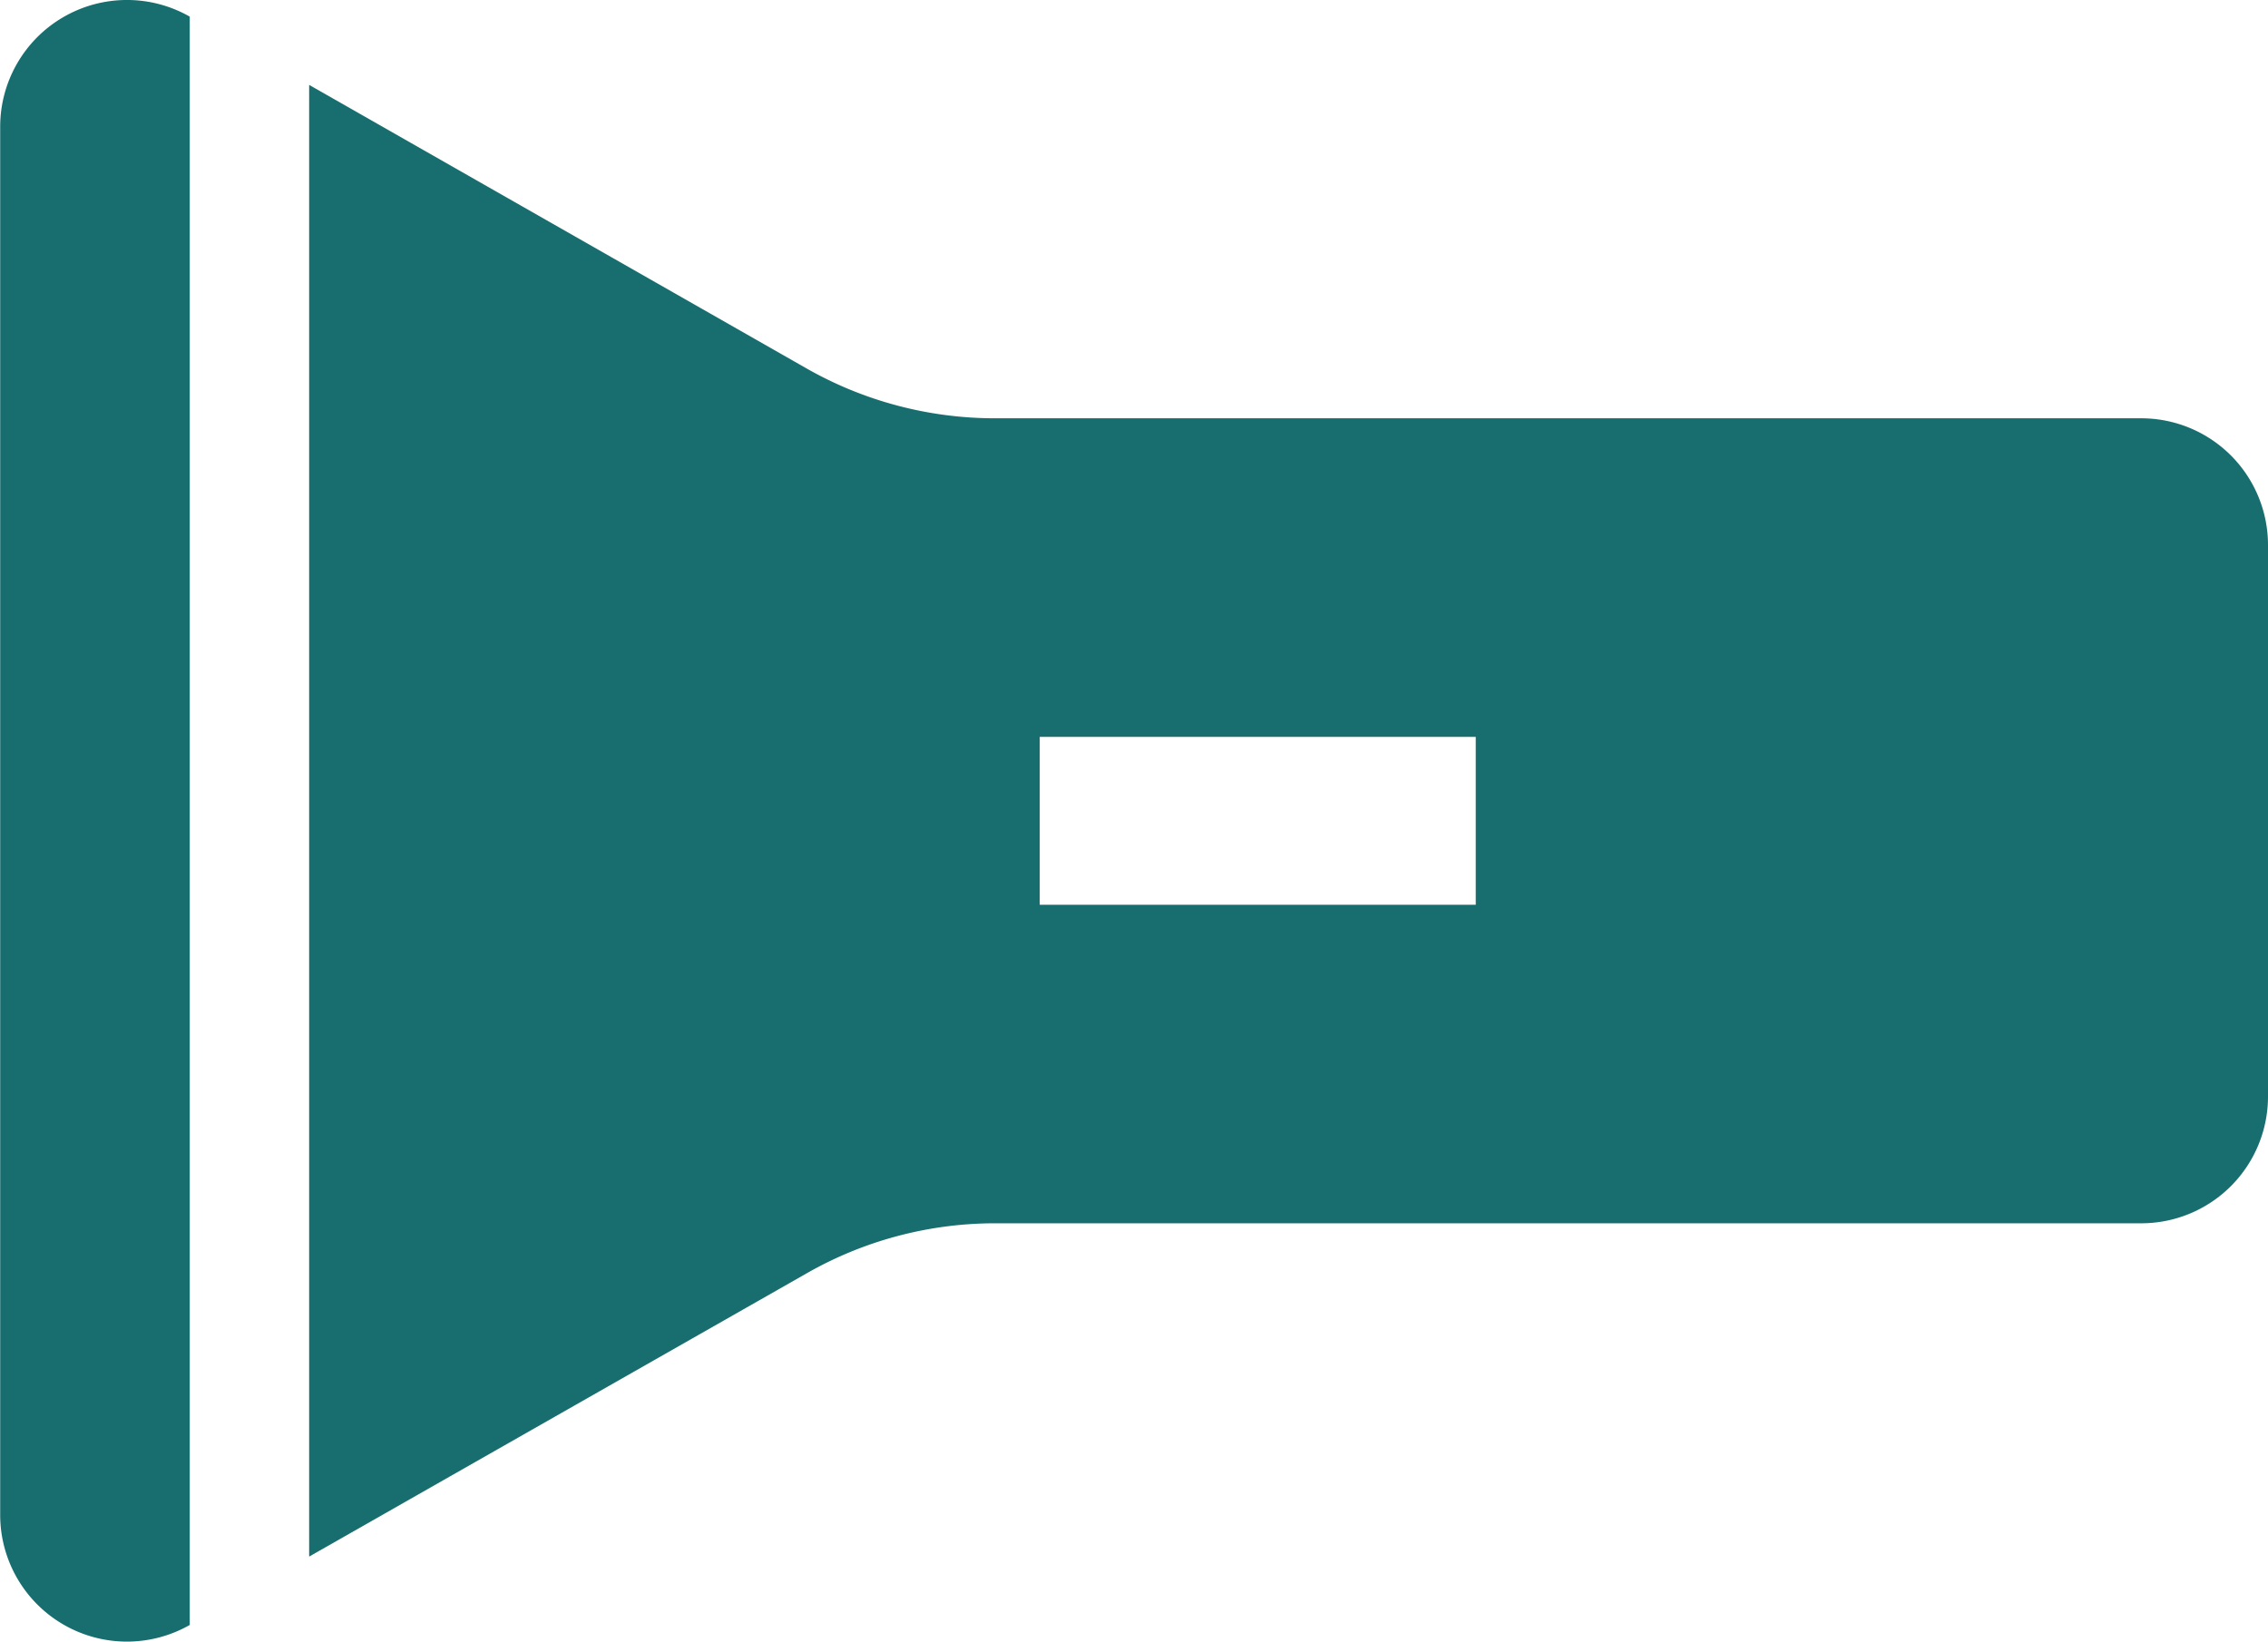
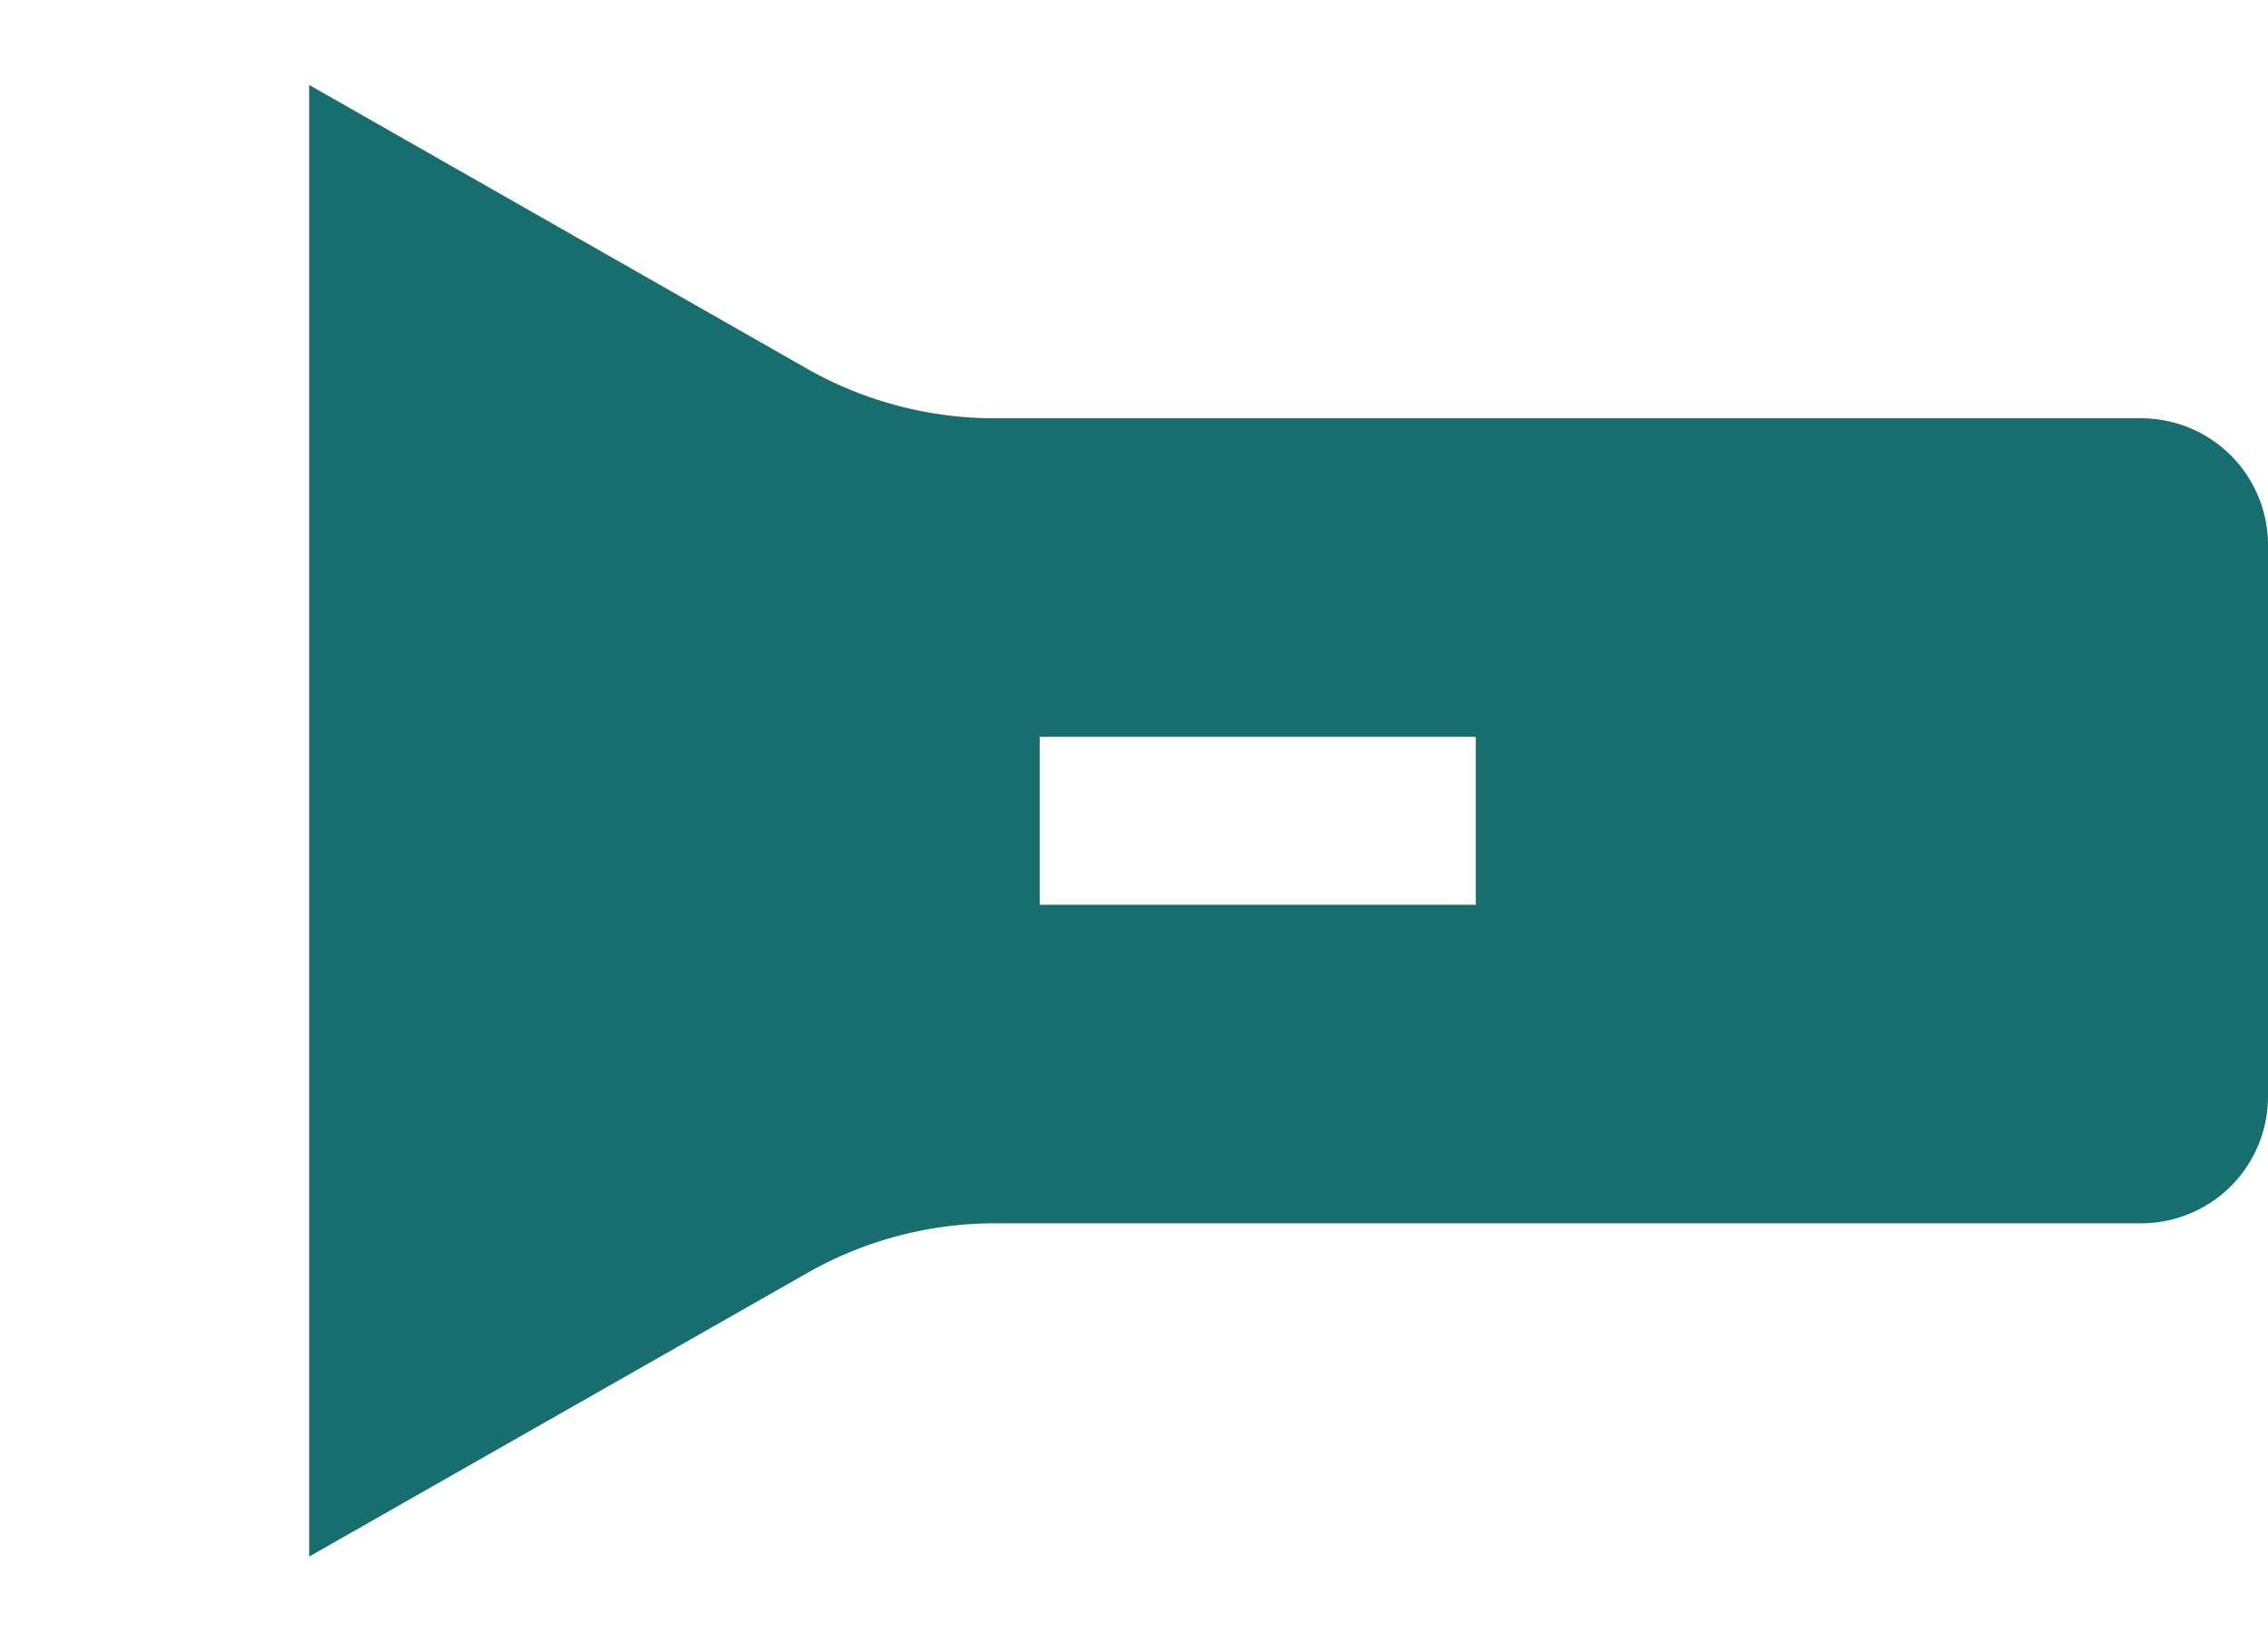
<svg xmlns="http://www.w3.org/2000/svg" height="17.884" viewBox="0 0 24.708 17.884" width="24.708">
  <g fill="#186e6f">
    <path d="m39.088 16.786h-12.488a4.148 4.148 0 0 1 -2.052-.543l-5.419-3.089v16.033l5.422-3.087a4.138 4.138 0 0 1 2.051-.544h12.486a1.381 1.381 0 0 0 1.381-1.381v-6.008a1.381 1.381 0 0 0 -1.381-1.381zm-7.25 5.3h-4.75v-1.829h4.75z" transform="translate(-15.761 -12.229)" />
-     <path d="m15.26 12.089a1.381 1.381 0 0 0 -.687 1.194v15.122a1.381 1.381 0 0 0 2.065 1.2v-17.522a1.381 1.381 0 0 0 -1.378.006z" transform="translate(-14.571 -11.902)" />
  </g>
</svg>